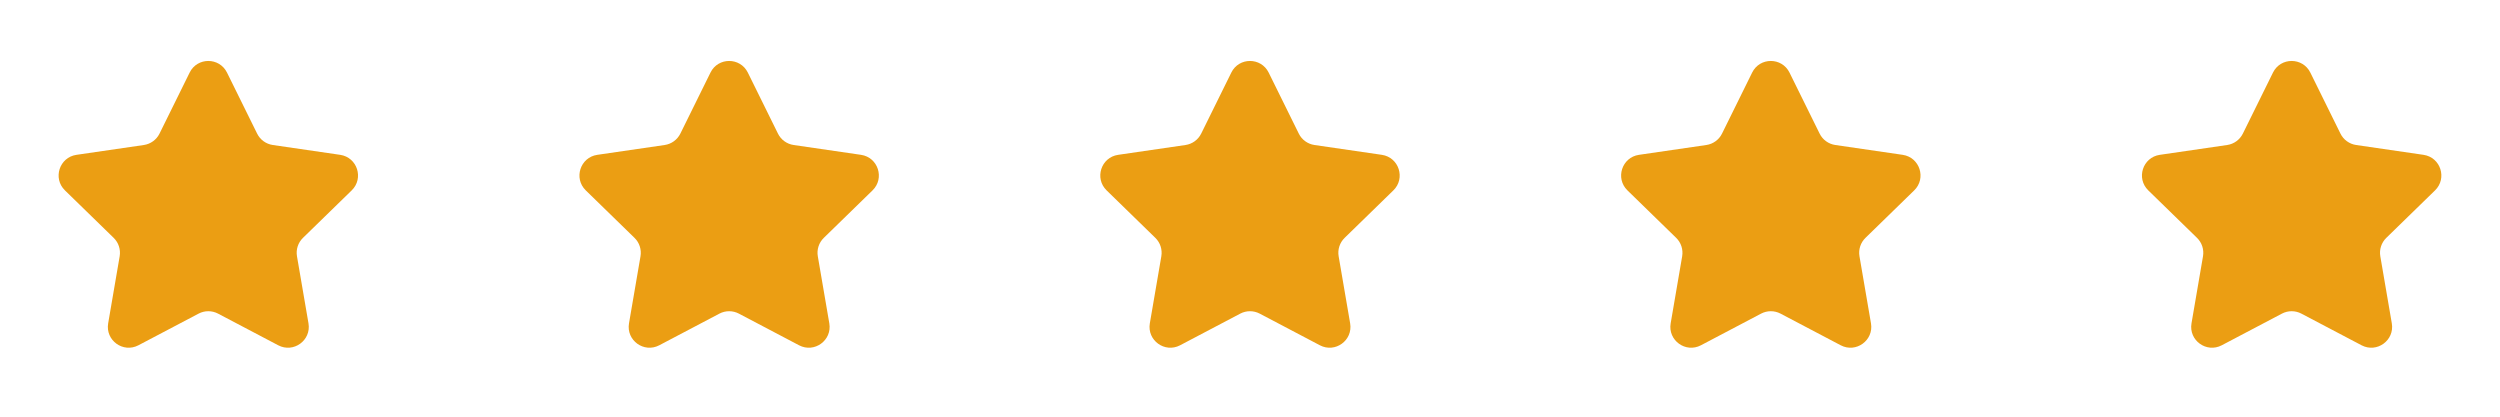
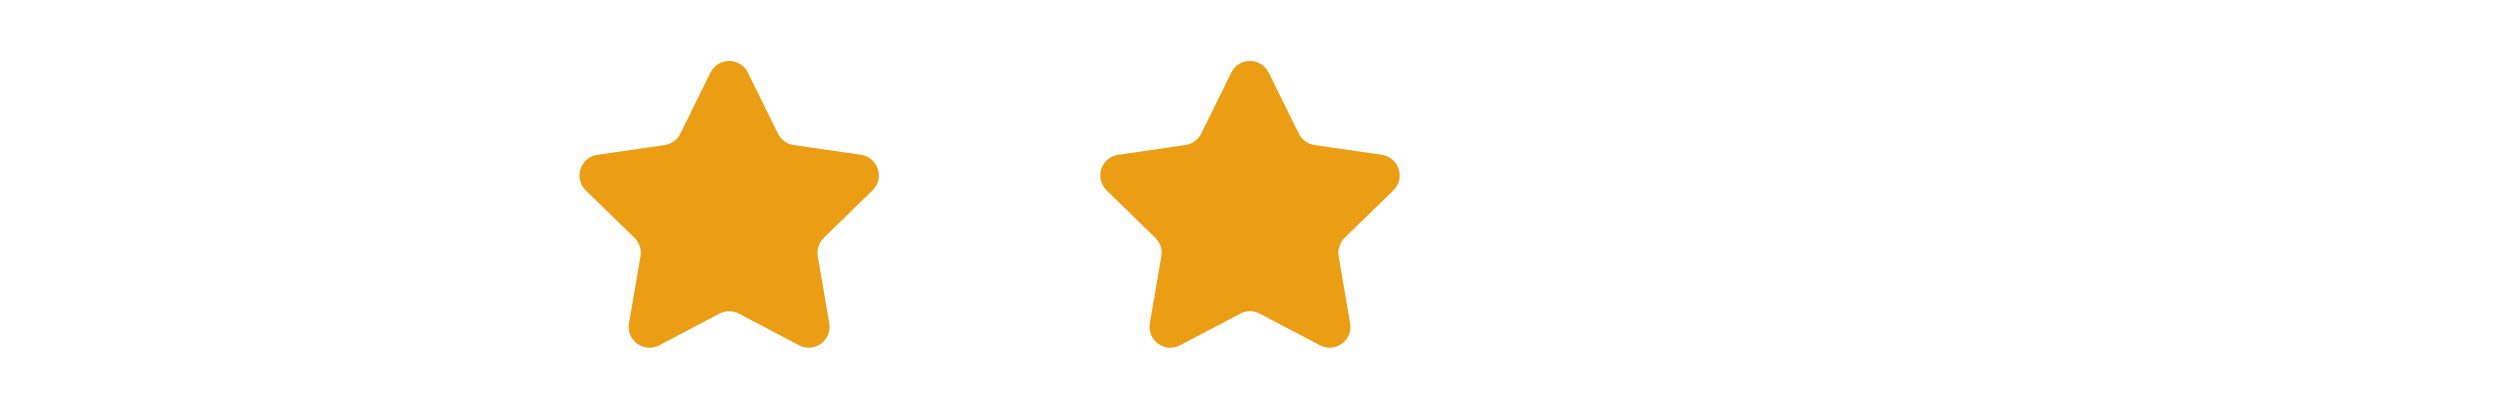
<svg xmlns="http://www.w3.org/2000/svg" width="120" height="20" viewBox="0 0 120 20" fill="none">
-   <path d="M9.103 3.484C9.469 2.74 10.529 2.74 10.896 3.484L12.342 6.413C12.487 6.708 12.769 6.912 13.094 6.96L16.329 7.432C17.149 7.552 17.476 8.56 16.882 9.138L14.543 11.417C14.307 11.646 14.199 11.977 14.255 12.302L14.807 15.52C14.947 16.337 14.089 16.959 13.356 16.574L10.465 15.053C10.173 14.9 9.825 14.9 9.534 15.053L6.643 16.574C5.909 16.959 5.052 16.337 5.192 15.52L5.744 12.302C5.799 11.977 5.692 11.646 5.456 11.417L3.117 9.138C2.523 8.56 2.85 7.552 3.67 7.432L6.905 6.96C7.23 6.912 7.511 6.708 7.657 6.413L9.103 3.484Z" fill="#EB9E13" />
  <path d="M34.103 3.484C34.469 2.74 35.529 2.74 35.896 3.484L37.342 6.413C37.487 6.708 37.769 6.912 38.094 6.96L41.329 7.432C42.149 7.552 42.476 8.56 41.882 9.138L39.543 11.417C39.307 11.646 39.199 11.977 39.255 12.302L39.807 15.52C39.947 16.337 39.089 16.959 38.356 16.574L35.465 15.053C35.173 14.9 34.825 14.9 34.534 15.053L31.643 16.574C30.909 16.959 30.052 16.337 30.192 15.52L30.744 12.302C30.799 11.977 30.692 11.646 30.456 11.417L28.117 9.138C27.523 8.56 27.85 7.552 28.67 7.432L31.905 6.96C32.23 6.912 32.511 6.708 32.657 6.413L34.103 3.484Z" fill="#EB9E13" />
  <path d="M59.103 3.484C59.469 2.74 60.529 2.74 60.896 3.484L62.342 6.413C62.487 6.708 62.769 6.912 63.094 6.96L66.329 7.432C67.149 7.552 67.476 8.56 66.882 9.138L64.543 11.417C64.307 11.646 64.199 11.977 64.255 12.302L64.807 15.52C64.947 16.337 64.089 16.959 63.356 16.574L60.465 15.053C60.173 14.9 59.825 14.9 59.534 15.053L56.643 16.574C55.909 16.959 55.052 16.337 55.192 15.52L55.744 12.302C55.799 11.977 55.692 11.646 55.456 11.417L53.117 9.138C52.523 8.56 52.85 7.552 53.67 7.432L56.905 6.96C57.23 6.912 57.511 6.708 57.657 6.413L59.103 3.484Z" fill="#EB9E13" />
-   <path d="M84.103 3.484C84.469 2.74 85.529 2.74 85.896 3.484L87.342 6.413C87.487 6.708 87.769 6.912 88.094 6.96L91.329 7.432C92.149 7.552 92.476 8.56 91.882 9.138L89.543 11.417C89.307 11.646 89.199 11.977 89.255 12.302L89.807 15.52C89.947 16.337 89.089 16.959 88.356 16.574L85.465 15.053C85.173 14.9 84.825 14.9 84.534 15.053L81.643 16.574C80.909 16.959 80.052 16.337 80.192 15.52L80.744 12.302C80.799 11.977 80.692 11.646 80.456 11.417L78.117 9.138C77.523 8.56 77.85 7.552 78.67 7.432L81.905 6.96C82.23 6.912 82.511 6.708 82.657 6.413L84.103 3.484Z" fill="#EB9E13" />
-   <path d="M109.103 3.484C109.469 2.74 110.529 2.74 110.896 3.484L112.342 6.413C112.487 6.708 112.769 6.912 113.094 6.96L116.329 7.432C117.149 7.552 117.476 8.56 116.882 9.138L114.543 11.417C114.307 11.646 114.199 11.977 114.255 12.302L114.807 15.52C114.947 16.337 114.089 16.959 113.356 16.574L110.465 15.053C110.173 14.9 109.825 14.9 109.534 15.053L106.643 16.574C105.909 16.959 105.052 16.337 105.192 15.52L105.744 12.302C105.799 11.977 105.692 11.646 105.456 11.417L103.117 9.138C102.523 8.56 102.85 7.552 103.67 7.432L106.905 6.96C107.23 6.912 107.511 6.708 107.657 6.413L109.103 3.484Z" fill="#EB9E13" />
</svg>